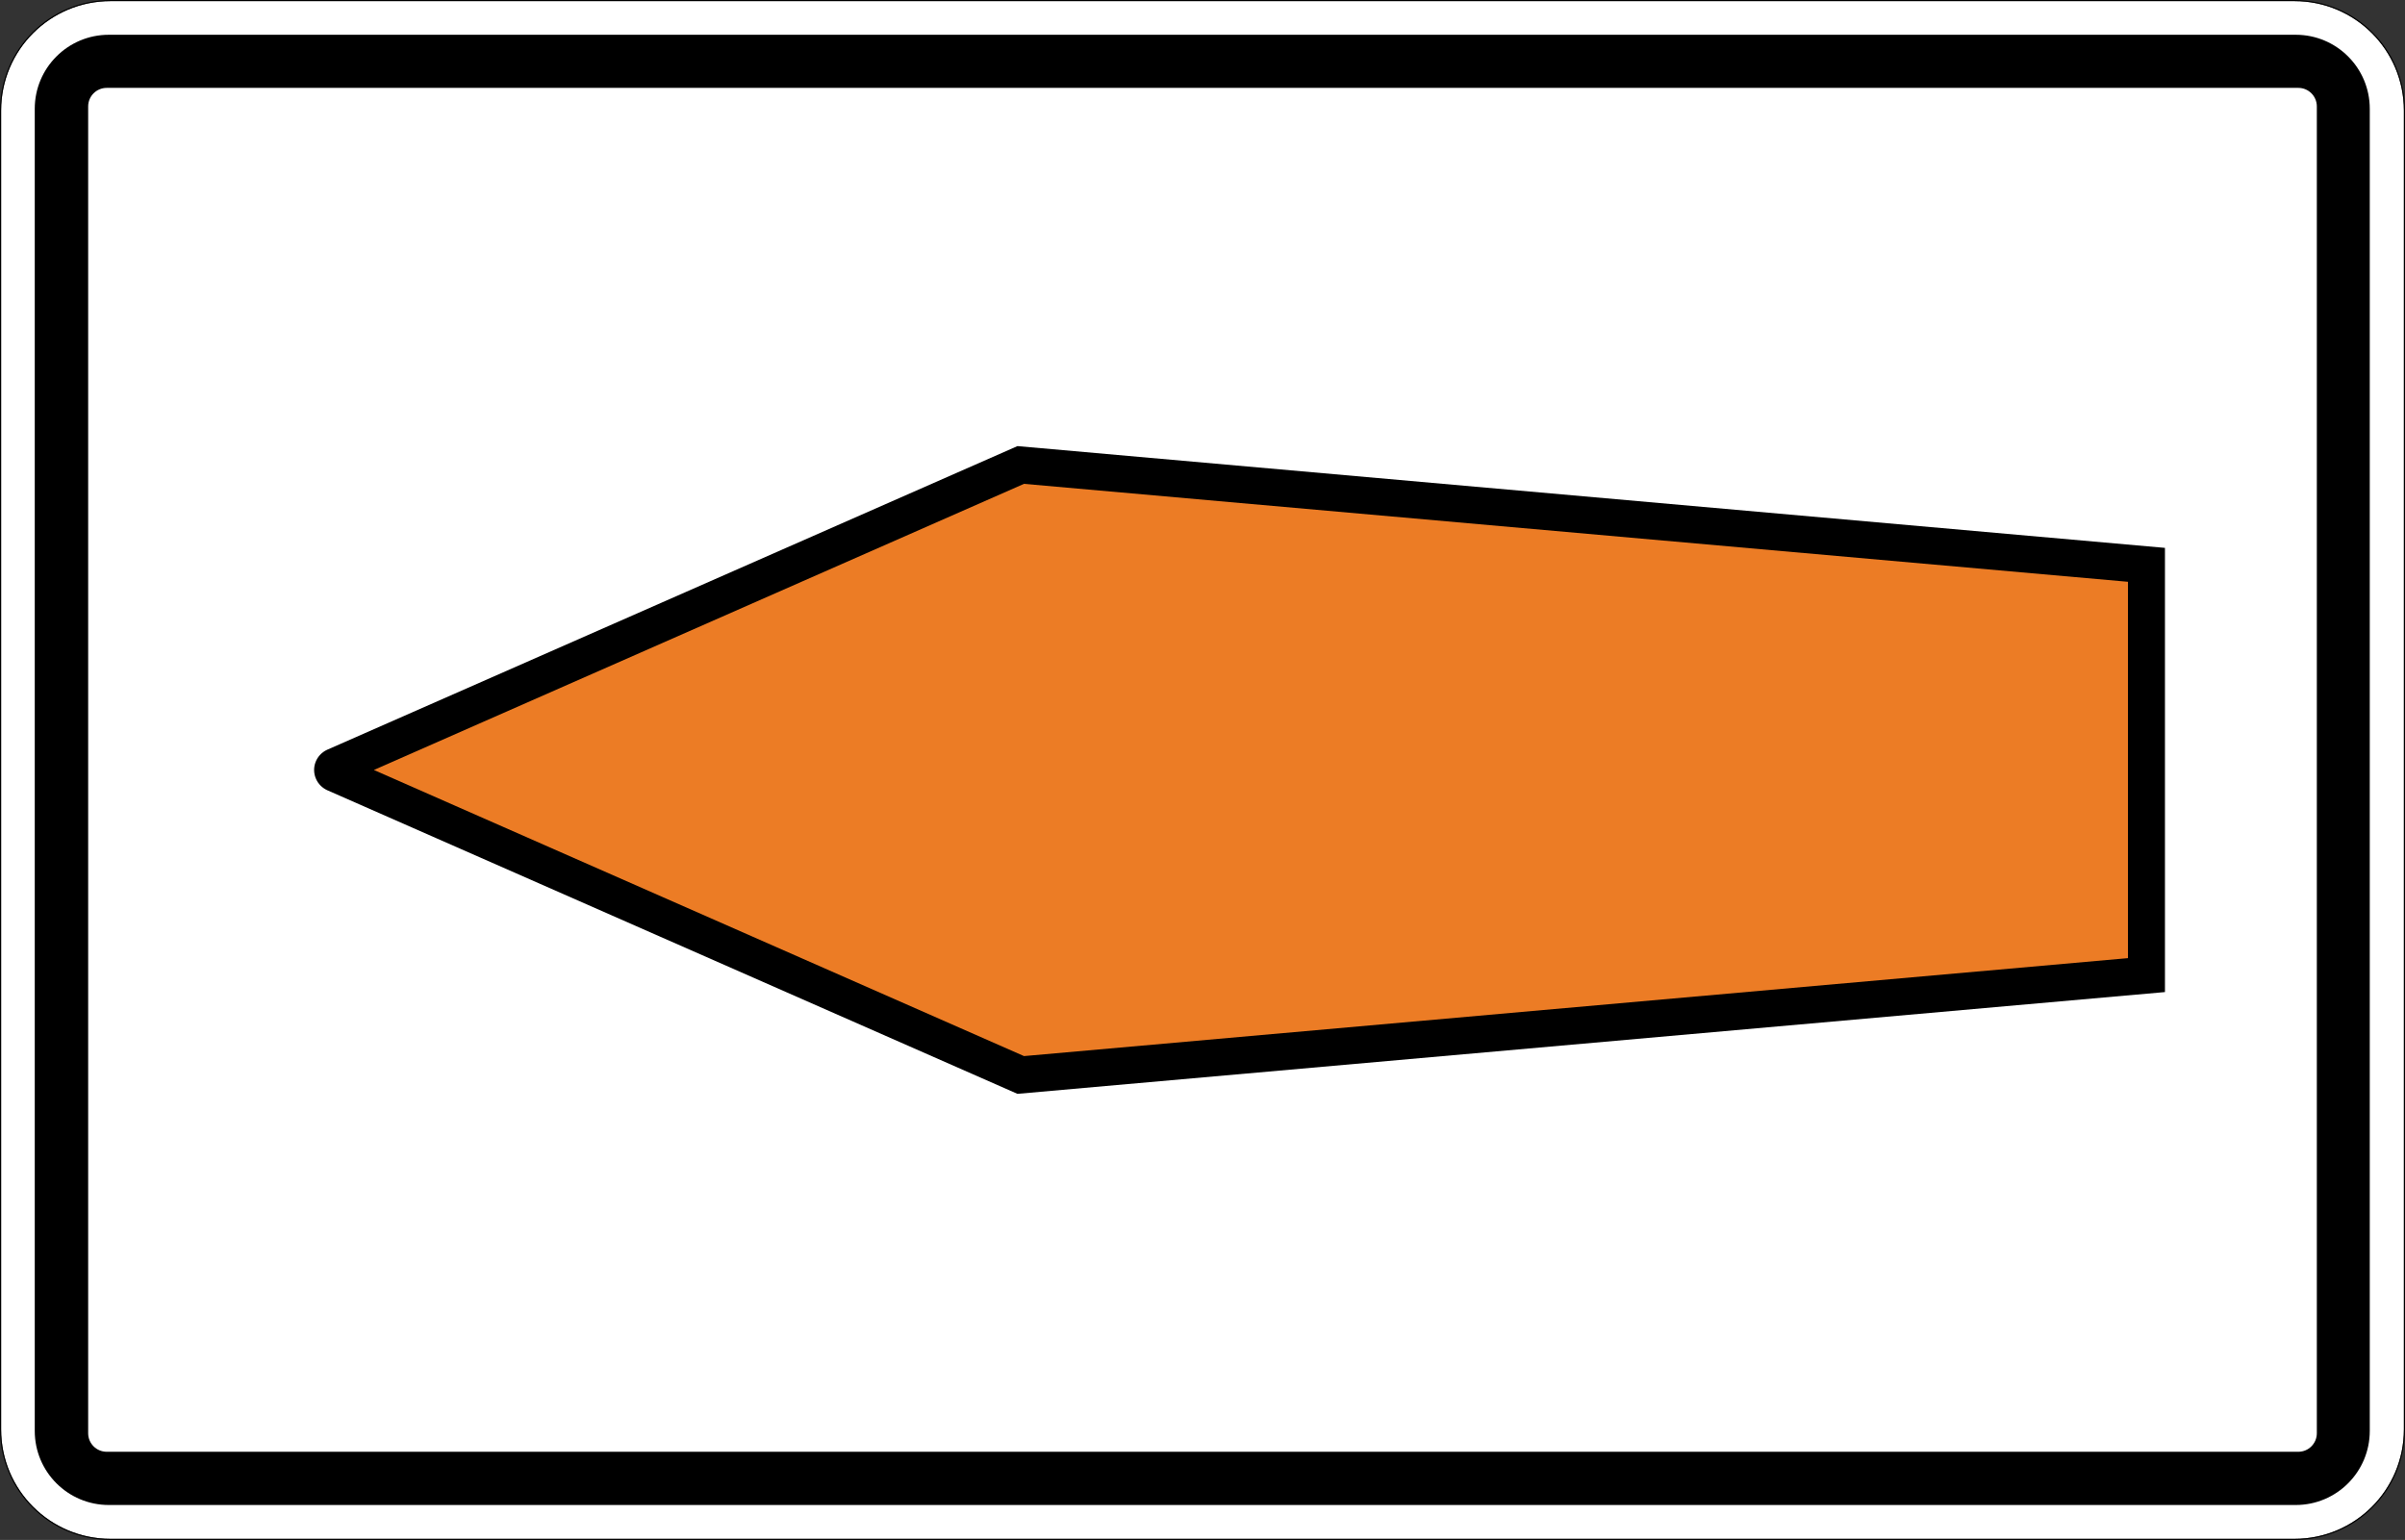
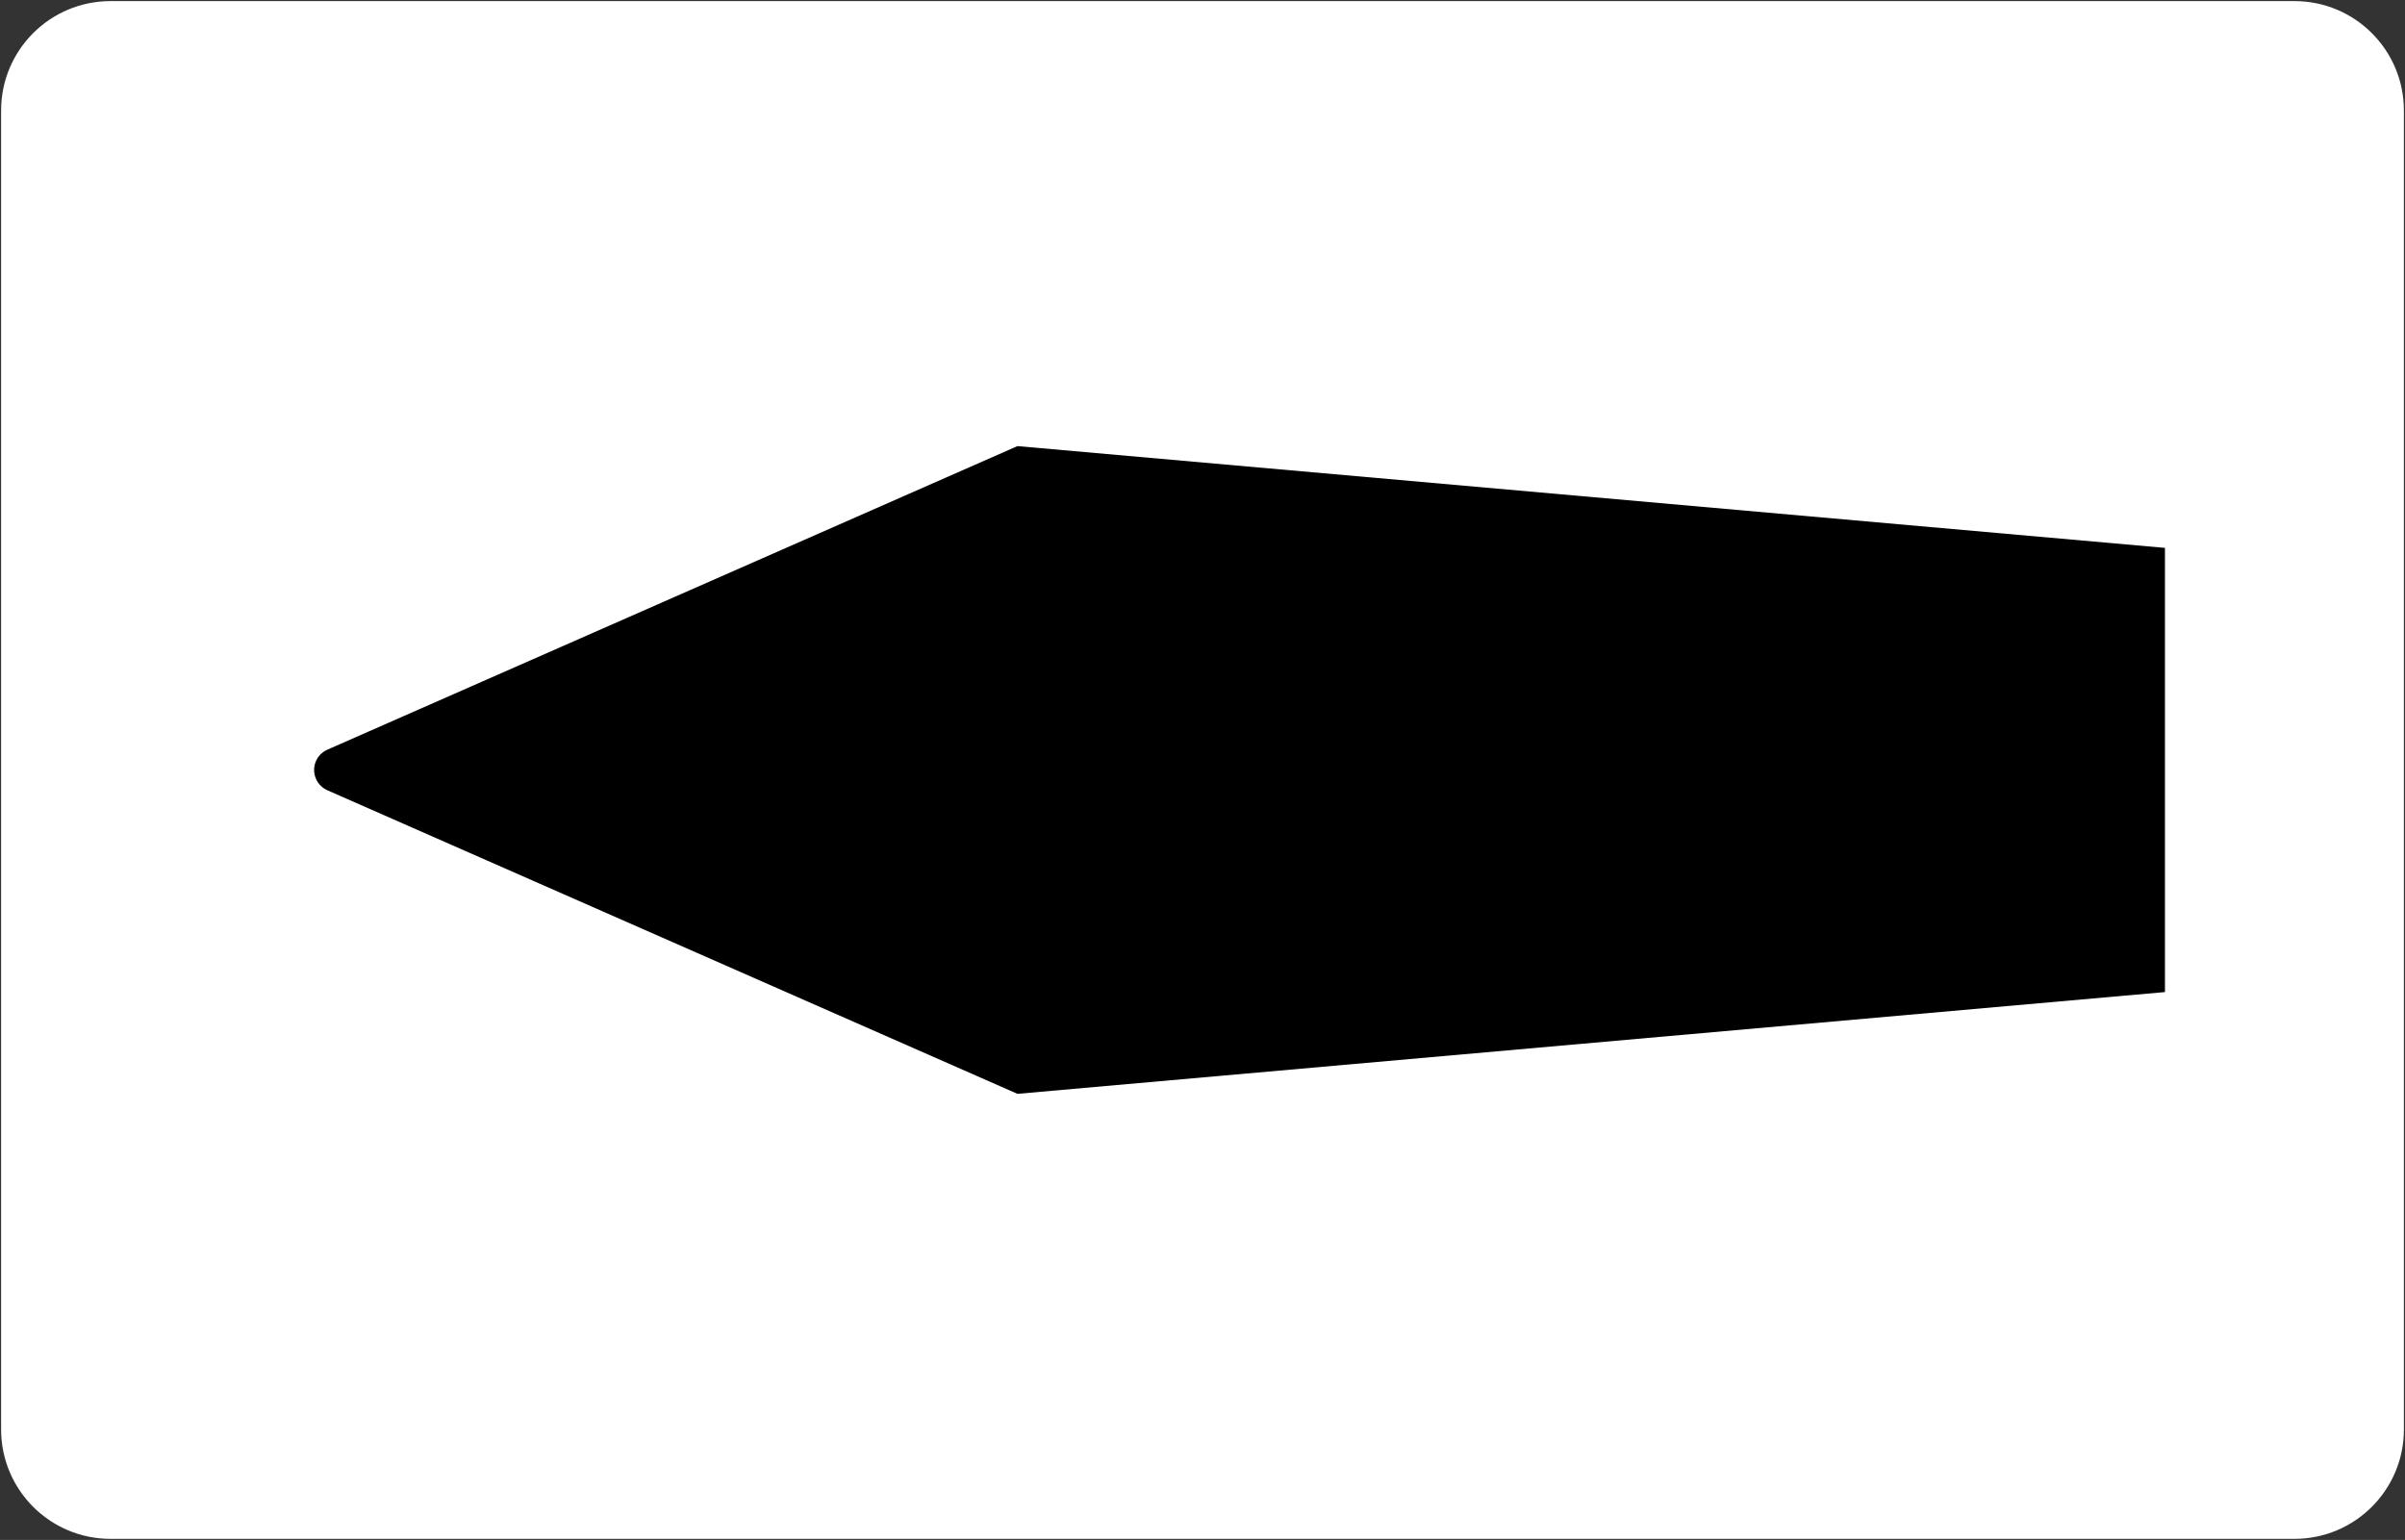
<svg xmlns="http://www.w3.org/2000/svg" viewBox="0 0 2502.302 1602.424" height="1602.424" width="2502.302" xml:space="preserve" version="1.1" id="svg16606">
  <rect x="0" y="0" width="2502.302" height="1602.424" fill="#333333" stroke="none" />
  <defs id="defs16610" />
  <g transform="matrix(1.25,0,0,-1.25,0,1602.424)" id="g16614">
    <g id="g16616">
      <path id="path16618" style="fill:#ffffff;fill-opacity:1;fill-rule:nonzero;stroke:none" d="m 2000.922,1189.935 0,-1097.934 c 0,-50.32 -40.758,-91.082 -91.082,-91.082 l -1817.836,0 C 41.68,0.919 0.922,41.681 0.922,92.001 l 0,1097.934 c 0,50.324 40.758,91.082 91.082,91.082 l 1817.836,0 c 50.324,0 91.082,-40.758 91.082,-91.082 z" />
-       <path id="path16620" style="fill:#000000;fill-opacity:1;fill-rule:nonzero;stroke:none" d="m 0,1189.935 c 0,50.832 41.172,92.004 92.004,92.004 l 1817.836,0 c 50.832,0 92.004,-41.172 92.004,-92.004 l 0,-1097.934 c 0,-50.832 -41.172,-92 -92.004,-92 l -1817.836,0 C 41.172,0.001 0,41.169 0,92.001 l 0,1097.934 z m 0.922,0 0,-1097.934 C 0.922,41.677 41.68,0.919 92.004,0.919 l 1817.836,0 c 50.324,0 91.082,40.758 91.082,91.082 l 0,1097.934 c 0,50.324 -40.758,91.082 -91.082,91.082 l -1817.836,0 c -50.324,0 -91.082,-40.758 -91.082,-91.082 z" />
-       <path id="path16622" style="fill:#000000;fill-opacity:1;fill-rule:evenodd;stroke:none" d="m 28.926,1191.392 c 0,34.016 27.59,61.606 61.668,61.606 l 1820.316,0 c 34.016,0 61.61,-27.59 61.61,-61.606 l 0,-1100.625 c 0,-34.078 -27.594,-61.668 -61.61,-61.668 l -1820.316,0 c -34.078,0 -61.668,27.59 -61.668,61.668 l 0,1100.625 z m 44.461,1.945 0,-1104.484 c 0,-8.547 6.898,-15.445 15.445,-15.445 l 1824.238,0 c 8.489,0 15.387,6.898 15.387,15.445 l 0,1104.484 c 0,8.547 -6.898,15.446 -15.387,15.446 l -1824.238,0 c -8.547,0 -15.445,-6.899 -15.445,-15.446 z" />
      <path id="path16624" style="fill:#000000;fill-opacity:1;fill-rule:evenodd;stroke:none" d="m 1802.035,640.974 0,184.887 -955.14,84.719 -574.641,-252.801 c -9.316,-4.305 -13.383,-15.27 -9.078,-24.528 1.828,-4.007 5.07,-7.191 9.078,-9.078 l 574.641,-252.8 955.14,84.718 0,184.883" />
-       <path id="path16626" style="fill:#ec7c25;fill-opacity:1;fill-rule:evenodd;stroke:none" d="m 1771.23,640.974 0,156.649 -918.882,81.535 -541.153,-238.184 541.153,-238.18 918.882,81.536 0,156.644 z" />
    </g>
  </g>
</svg>